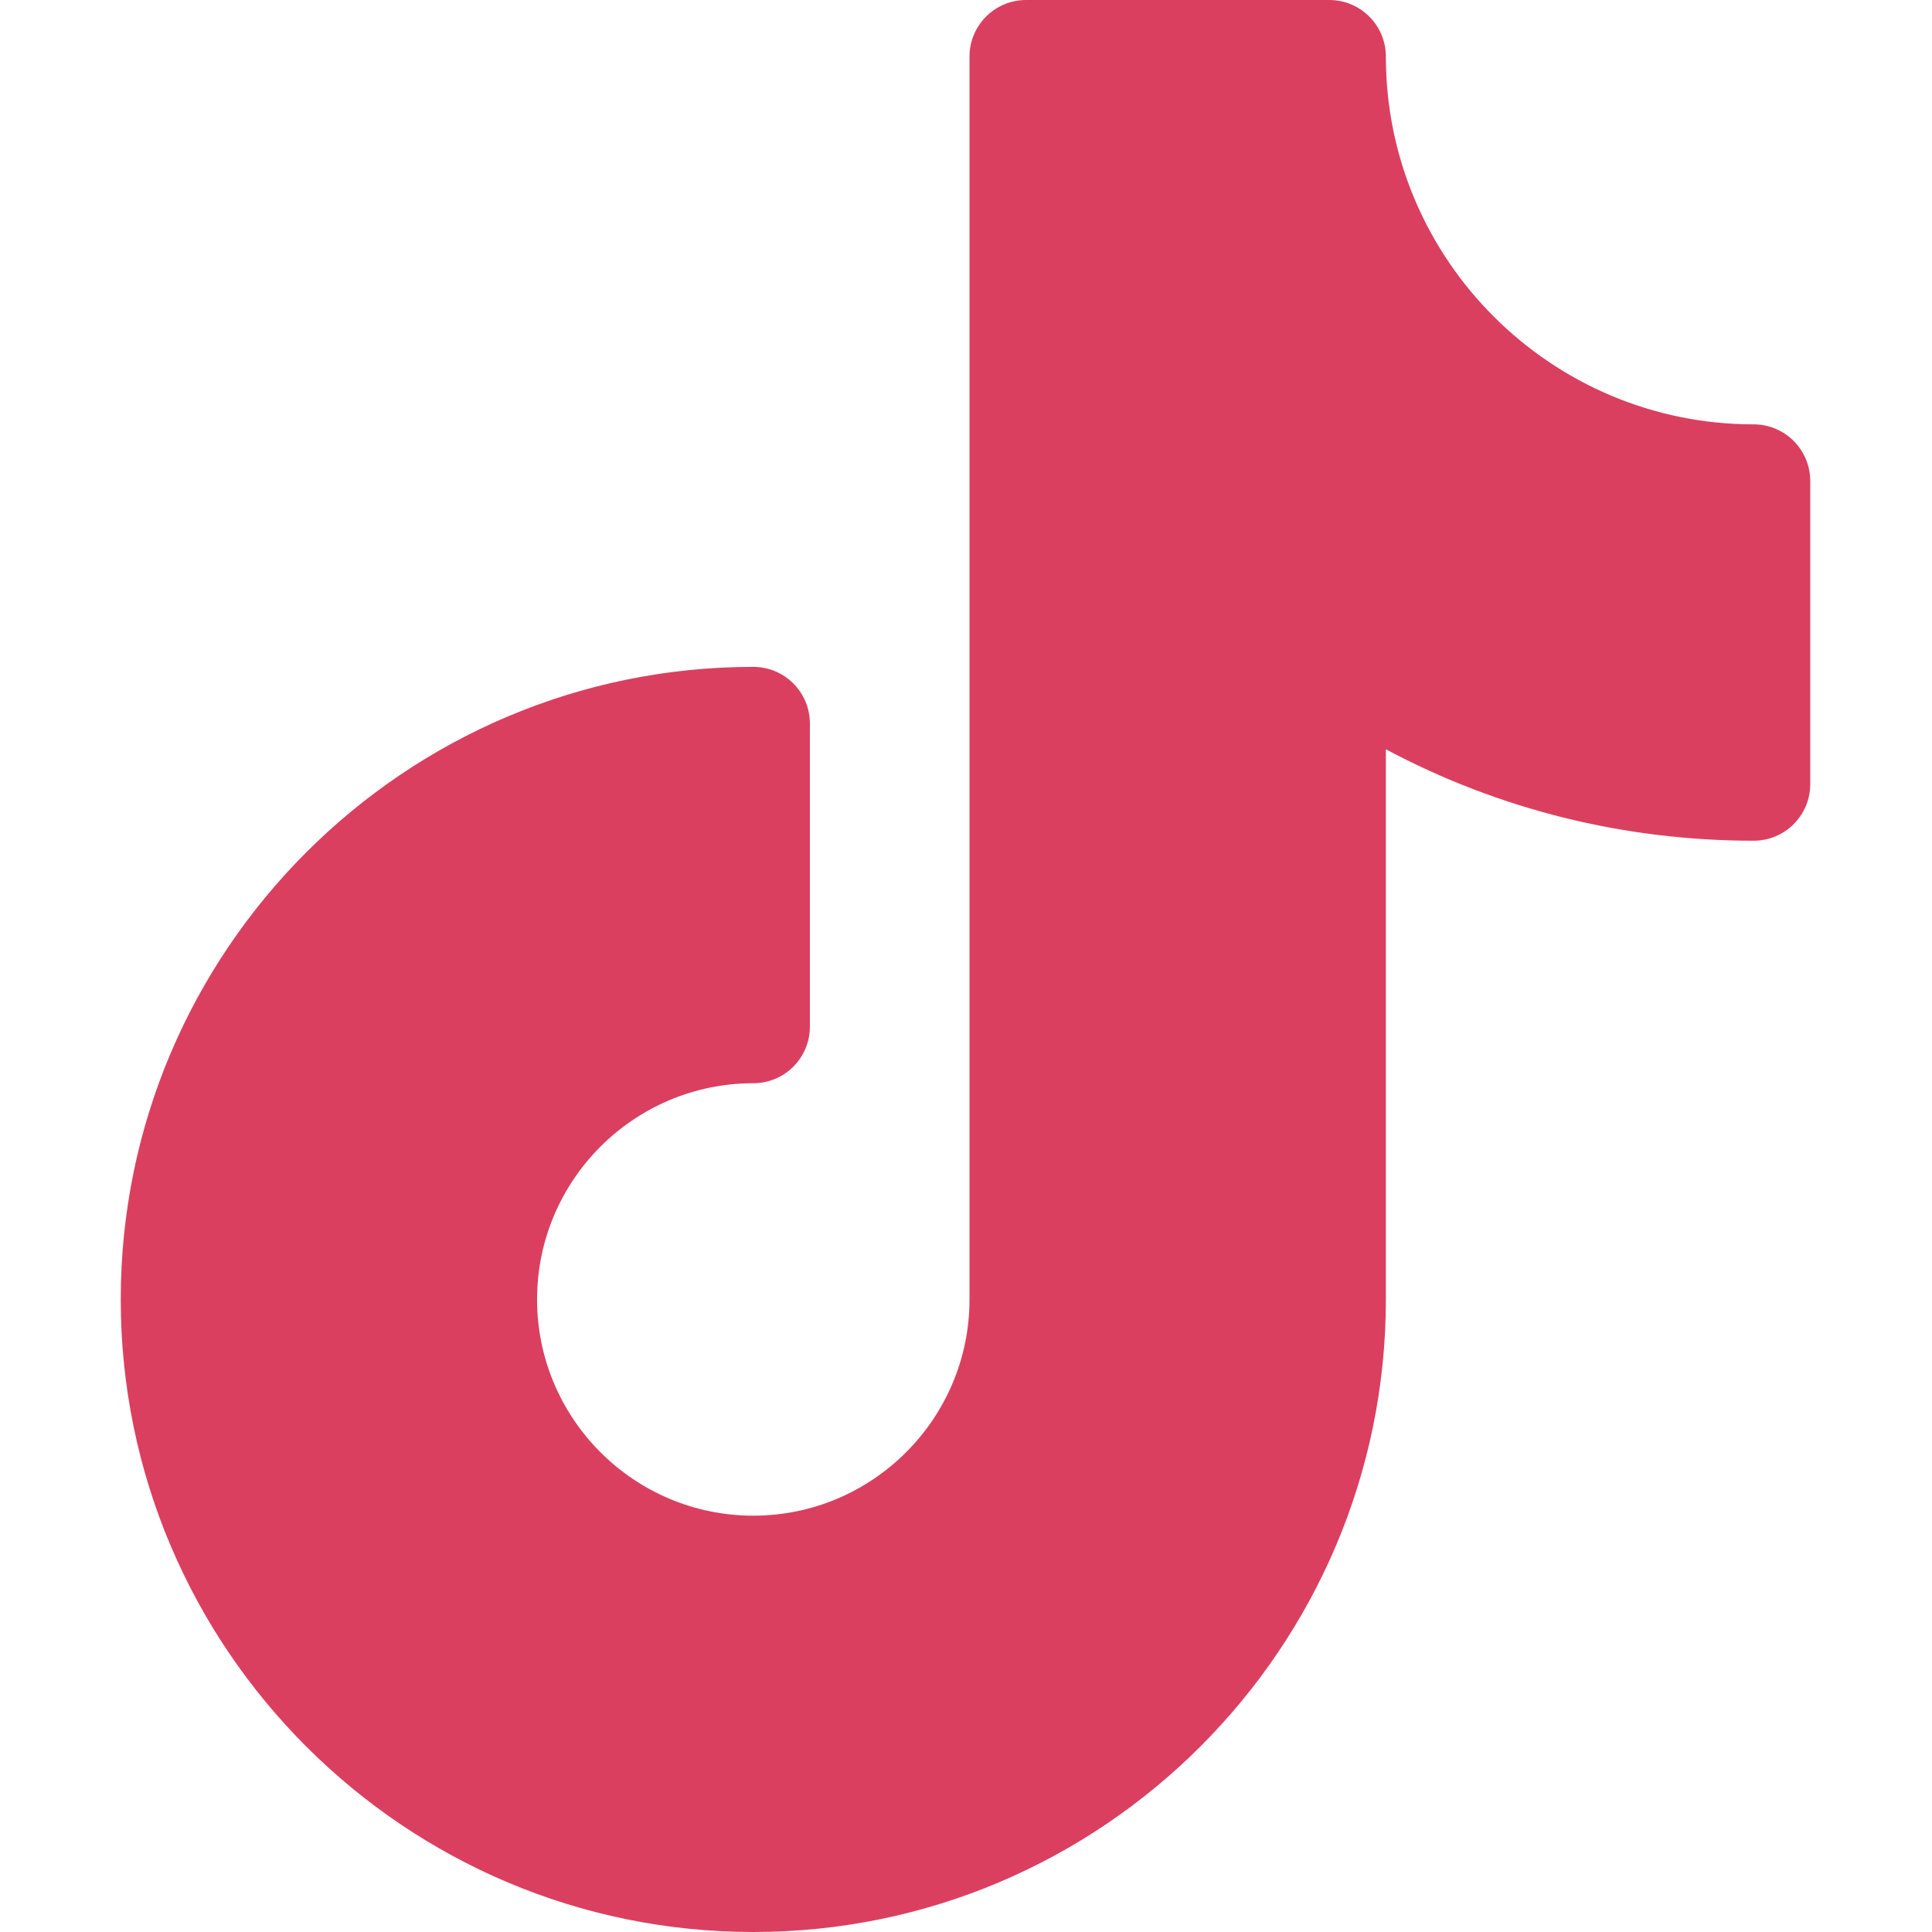
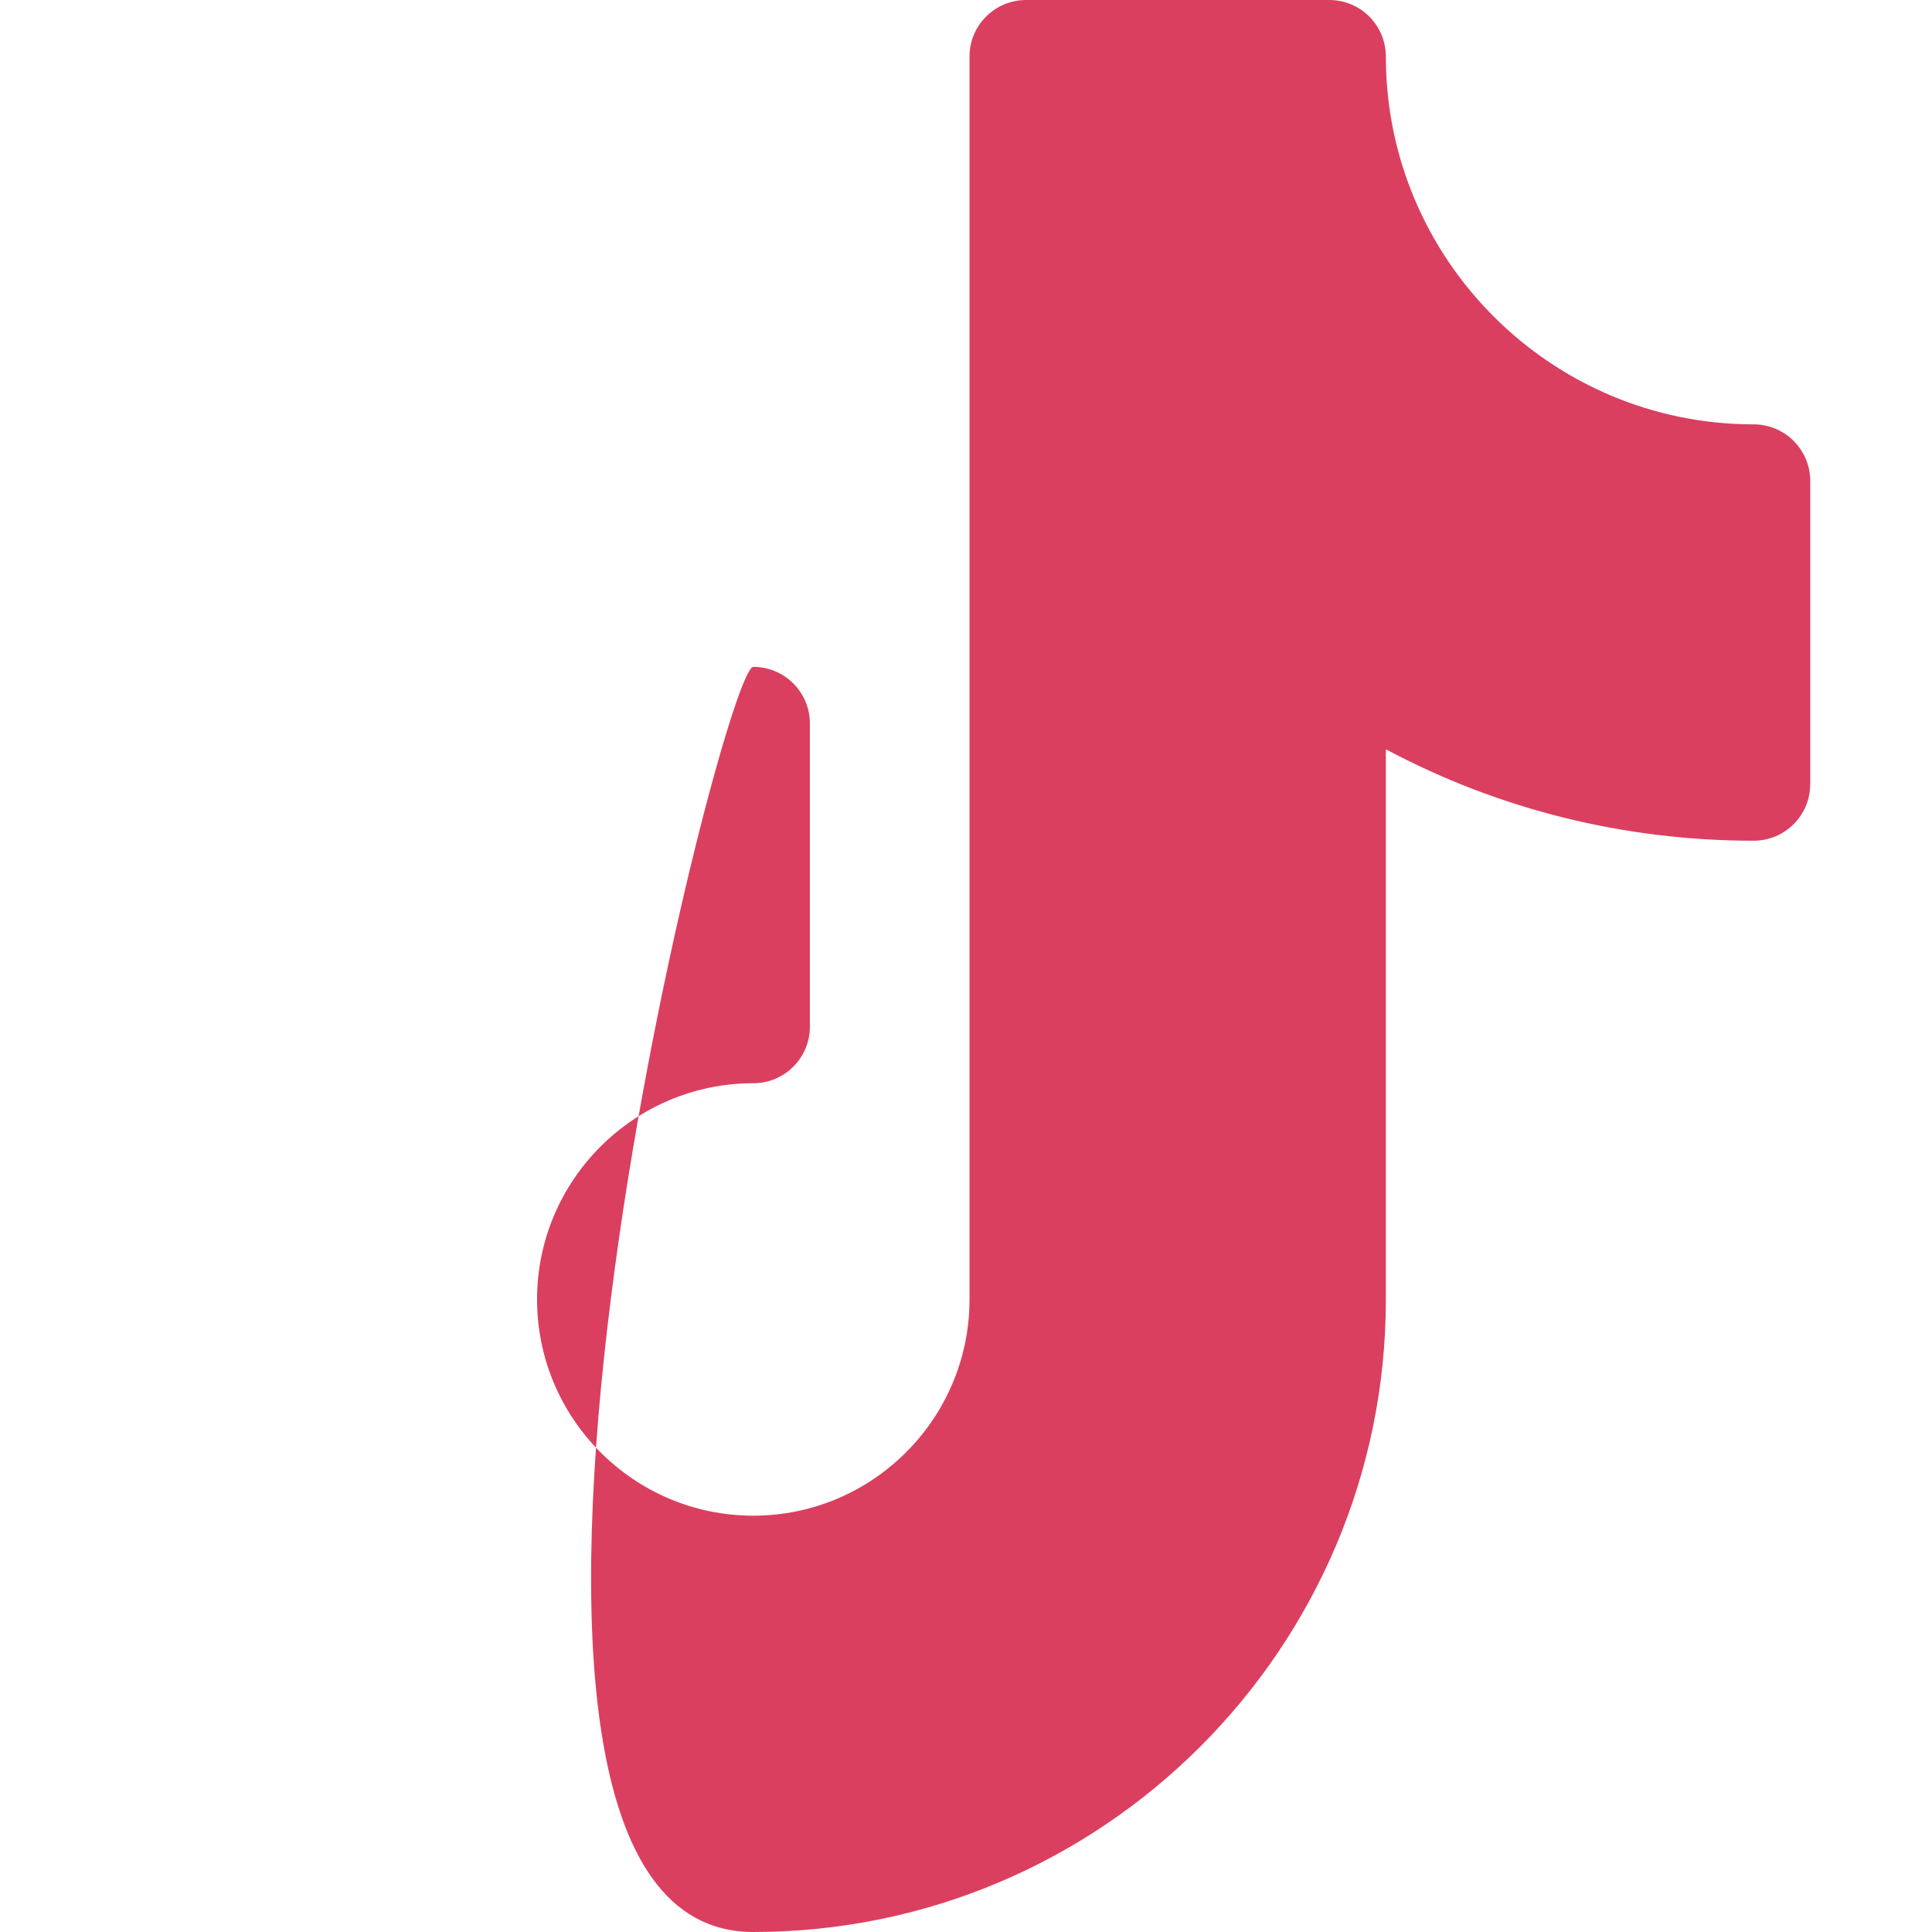
<svg xmlns="http://www.w3.org/2000/svg" version="1.1" id="Layer_1" x="0px" y="0px" viewBox="0 0 512 512" style="enable-background:new 0 0 512 512;" xml:space="preserve">
  <style type="text/css">
	.st0{fill:#DB3F5F;}
</style>
-   <path class="st0" d="M464.73,112.46c-53.74,0-97.46-43.72-97.46-97.46c0-8.29-6.71-15-15-15h-80.34c-8.28,0-15,6.71-15,15v329.37  c0,31.59-25.71,57.3-57.3,57.3s-57.3-25.7-57.3-57.3c0-31.6,25.7-57.3,57.3-57.3c8.29,0,15-6.71,15-15v-80.34c0-8.28-6.71-15-15-15  C107.2,176.73,32,251.93,32,344.37S107.2,512,199.63,512s167.64-75.2,167.64-167.63V198.57c29.85,15.92,63.07,24.23,97.46,24.23  c8.29,0,15-6.71,15-15v-80.34C479.73,119.18,473.02,112.46,464.73,112.46z" />
+   <path class="st0" d="M464.73,112.46c-53.74,0-97.46-43.72-97.46-97.46c0-8.29-6.71-15-15-15h-80.34c-8.28,0-15,6.71-15,15v329.37  c0,31.59-25.71,57.3-57.3,57.3s-57.3-25.7-57.3-57.3c0-31.6,25.7-57.3,57.3-57.3c8.29,0,15-6.71,15-15v-80.34c0-8.28-6.71-15-15-15  S107.2,512,199.63,512s167.64-75.2,167.64-167.63V198.57c29.85,15.92,63.07,24.23,97.46,24.23  c8.29,0,15-6.71,15-15v-80.34C479.73,119.18,473.02,112.46,464.73,112.46z" />
</svg>